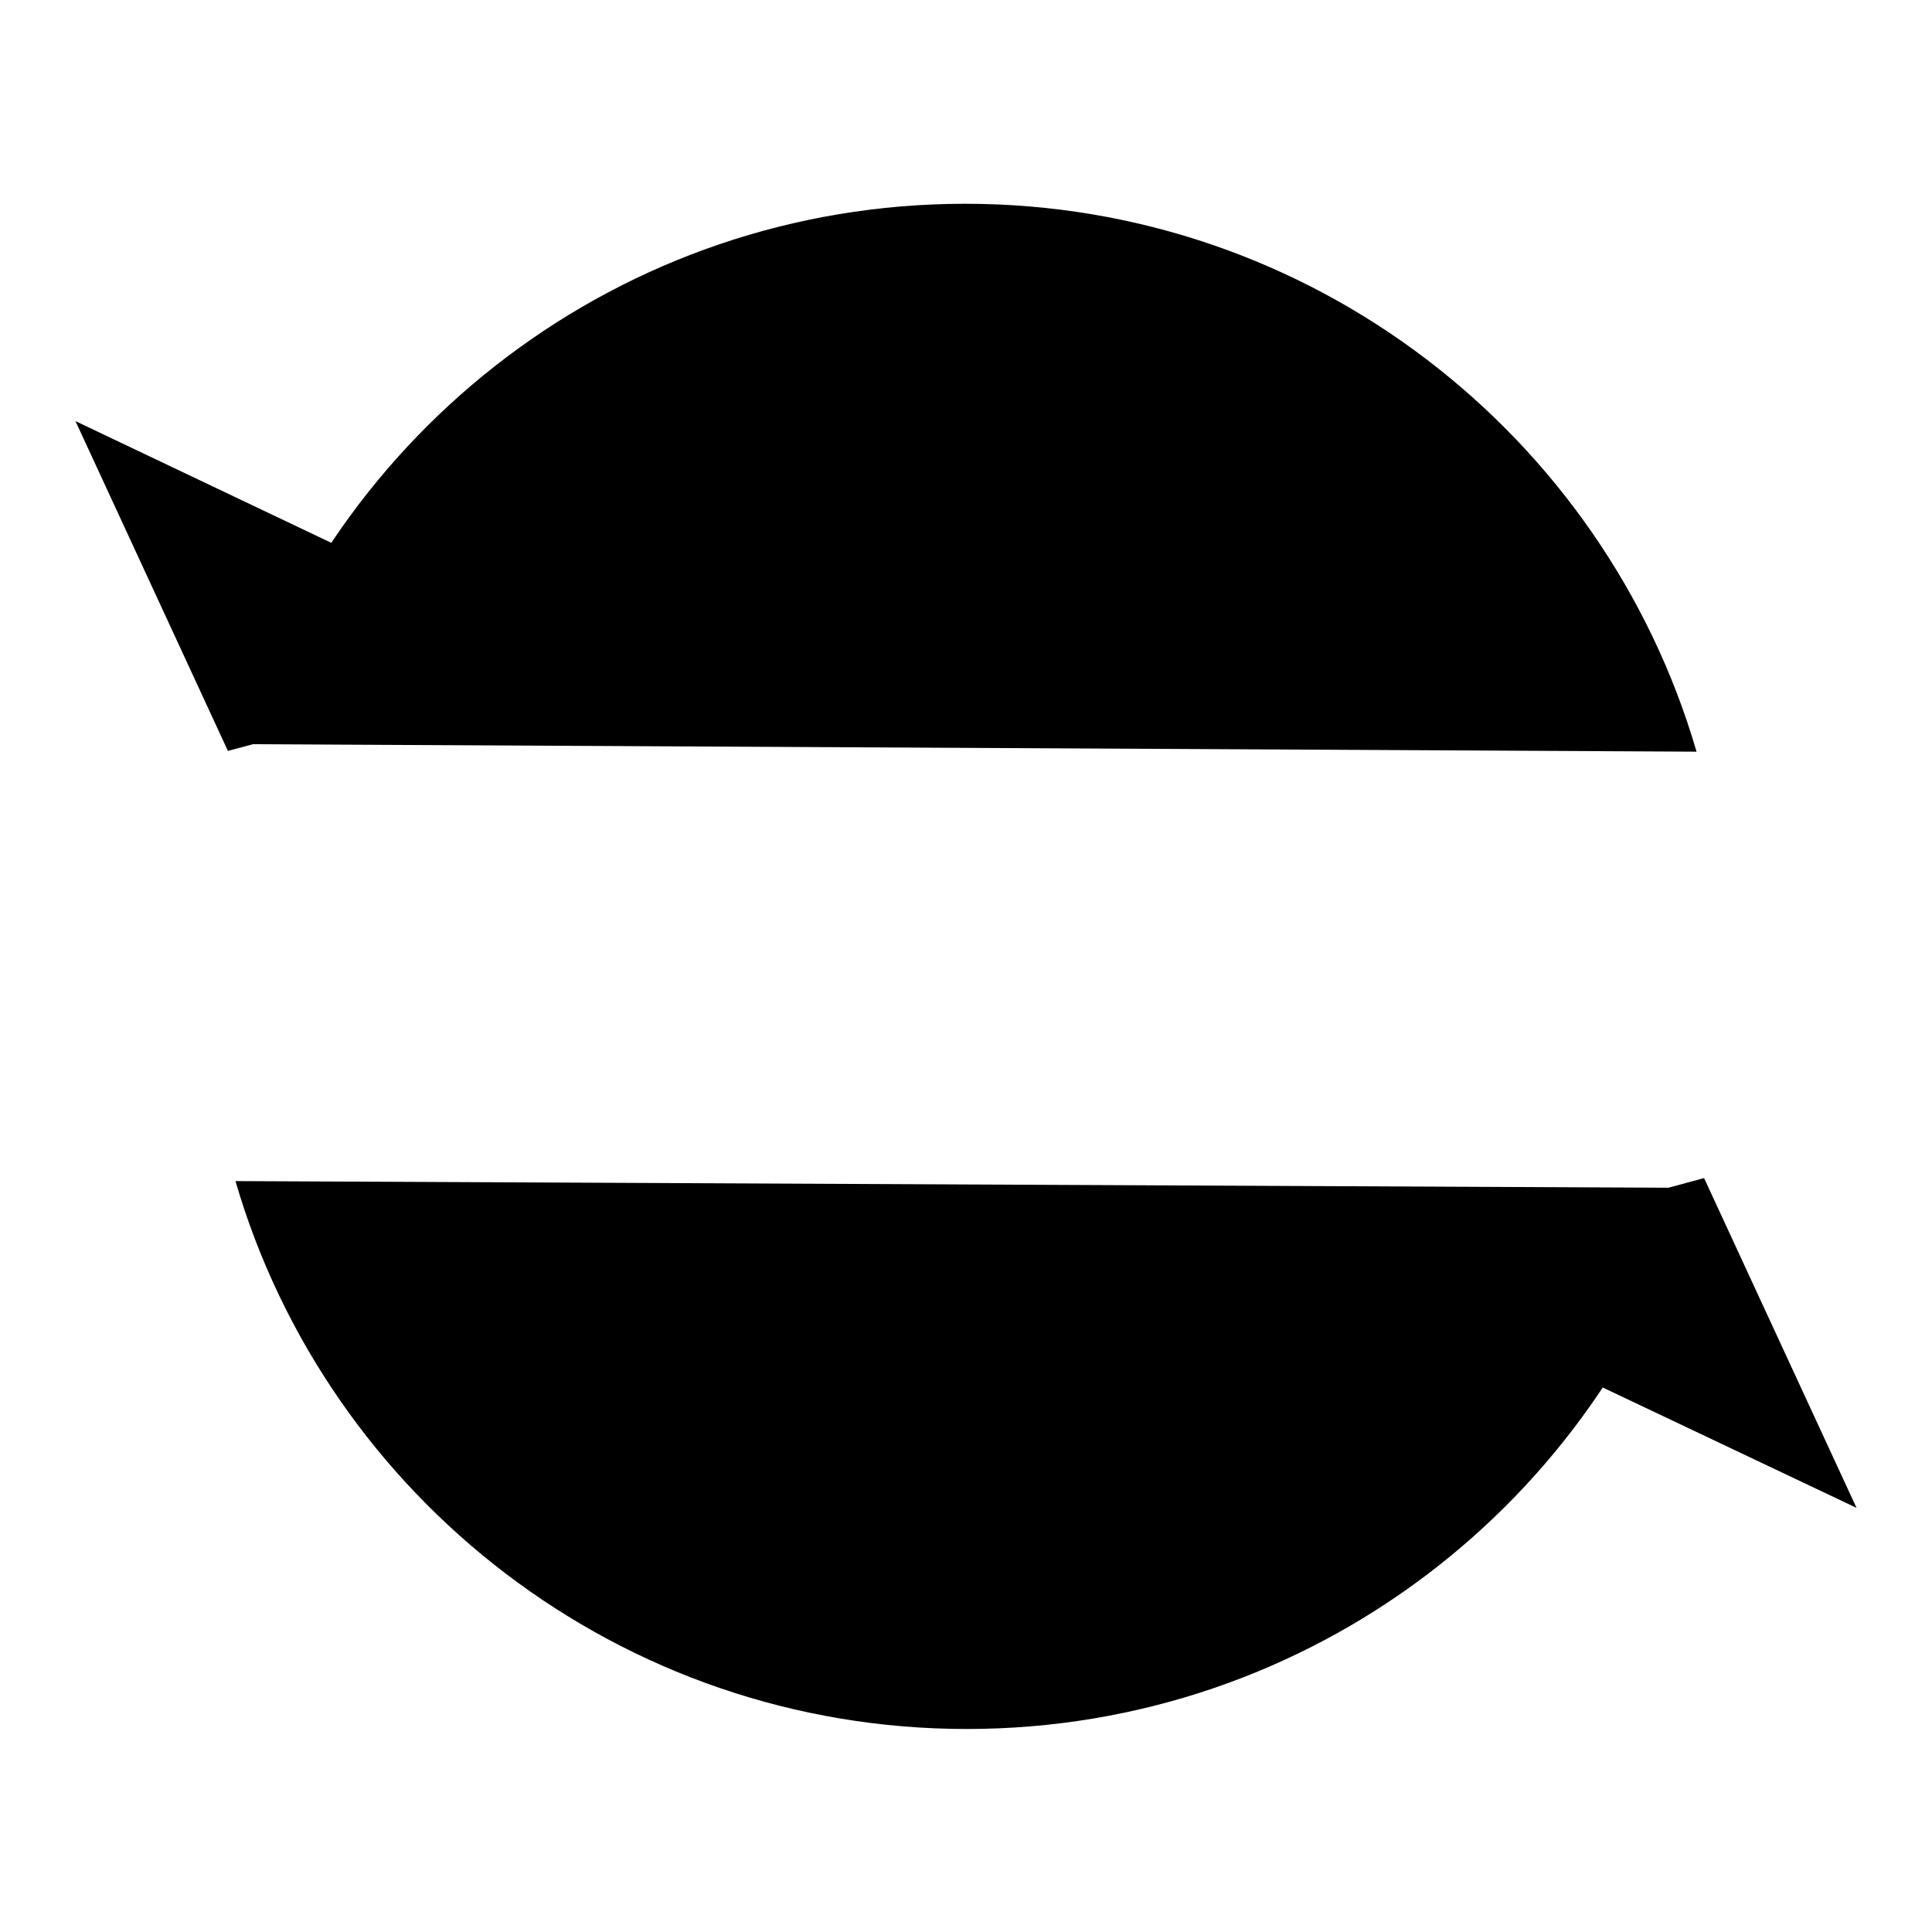
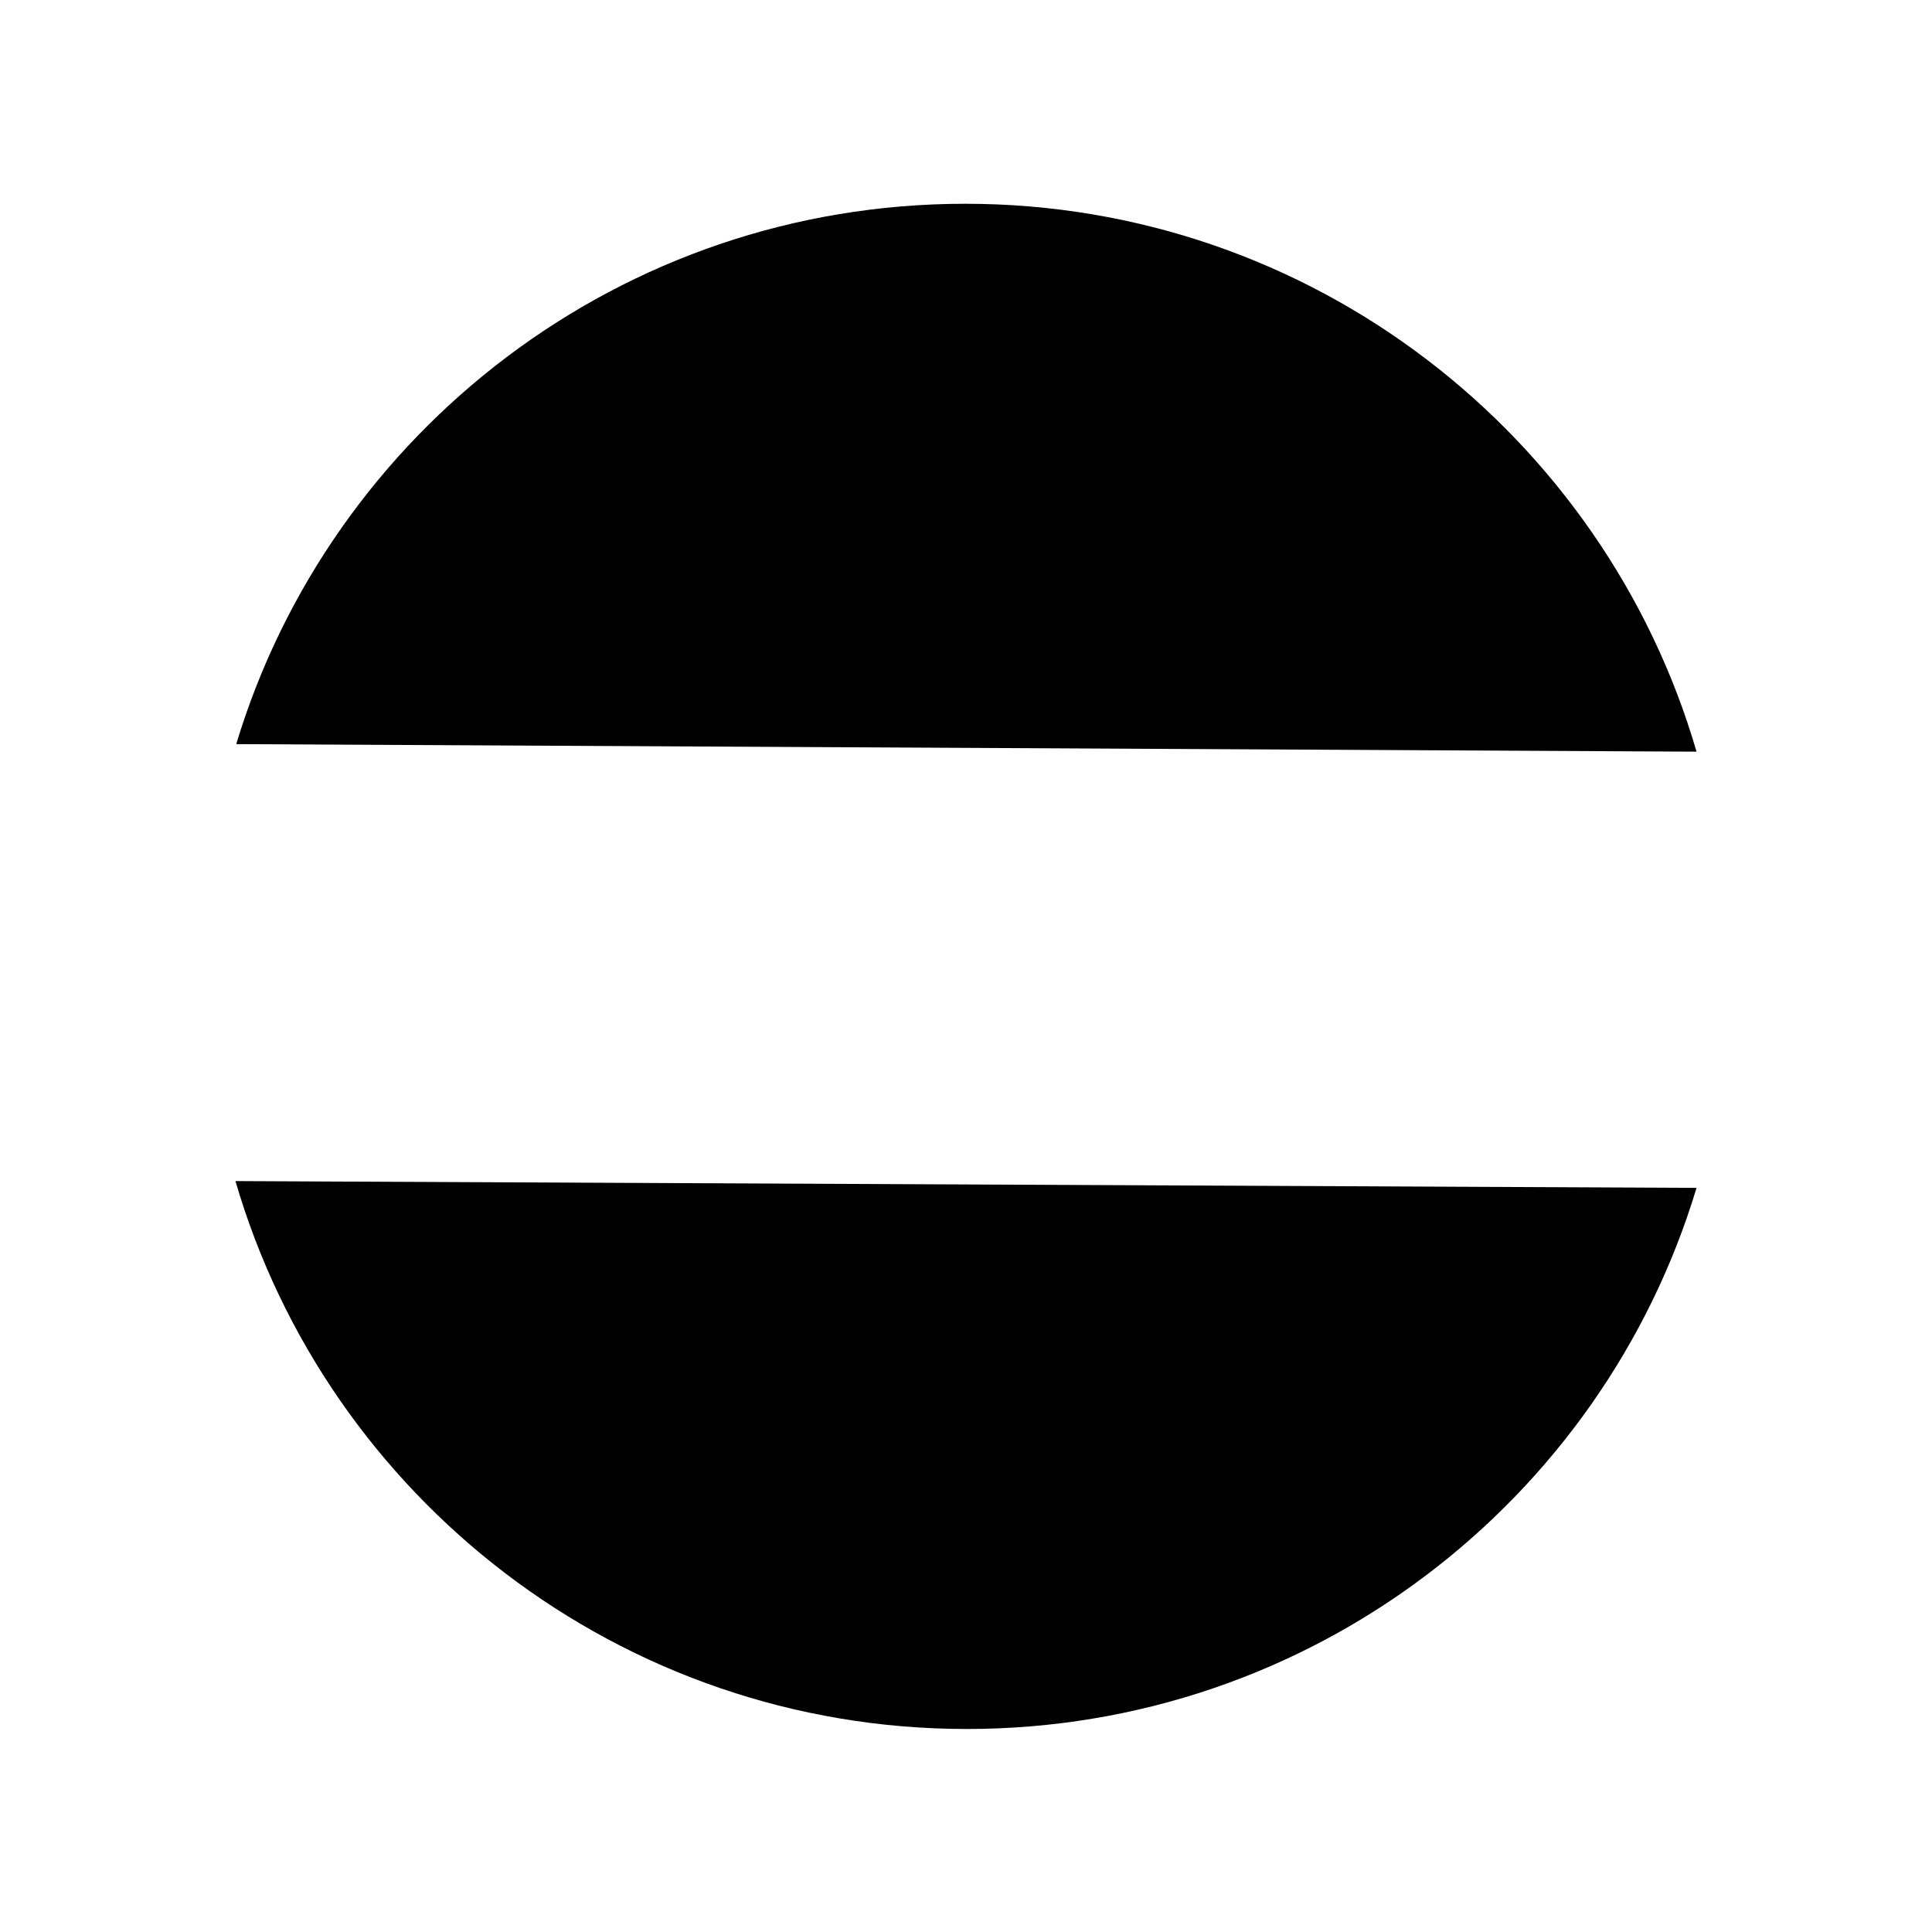
<svg xmlns="http://www.w3.org/2000/svg" version="1.1" x="0px" y="0px" viewBox="0 0 256 256" enable-background="new 0 0 256 256" xml:space="preserve">
  <g>
    <g>
-       <path fill="#000000" d="M10,55.8l20.2,43.7L76,87.2L10,55.8z" />
-       <path fill="#000000" d="M224.8,157.3" />
-       <path fill="#000000" d="M66,146.9" />
-       <path fill="#000000" d="M246,199.8l-20.2-43.7L180,168.5L246,199.8z" />
+       <path fill="#000000" d="M10,55.8L76,87.2L10,55.8z" />
      <path fill="#000000" d="M224.8,157.4c-12.5,41.5-51.1,71.7-96.7,71.7c-45.9,0-84.7-30.7-96.9-72.6" />
      <path fill="#000000" d="M128.2,27.1" />
      <path fill="#000000" d="M31.3,98.6C43.8,57.2,82.3,27,127.9,27c45.9,0,84.7,30.7,96.9,72.6" />
    </g>
  </g>
</svg>